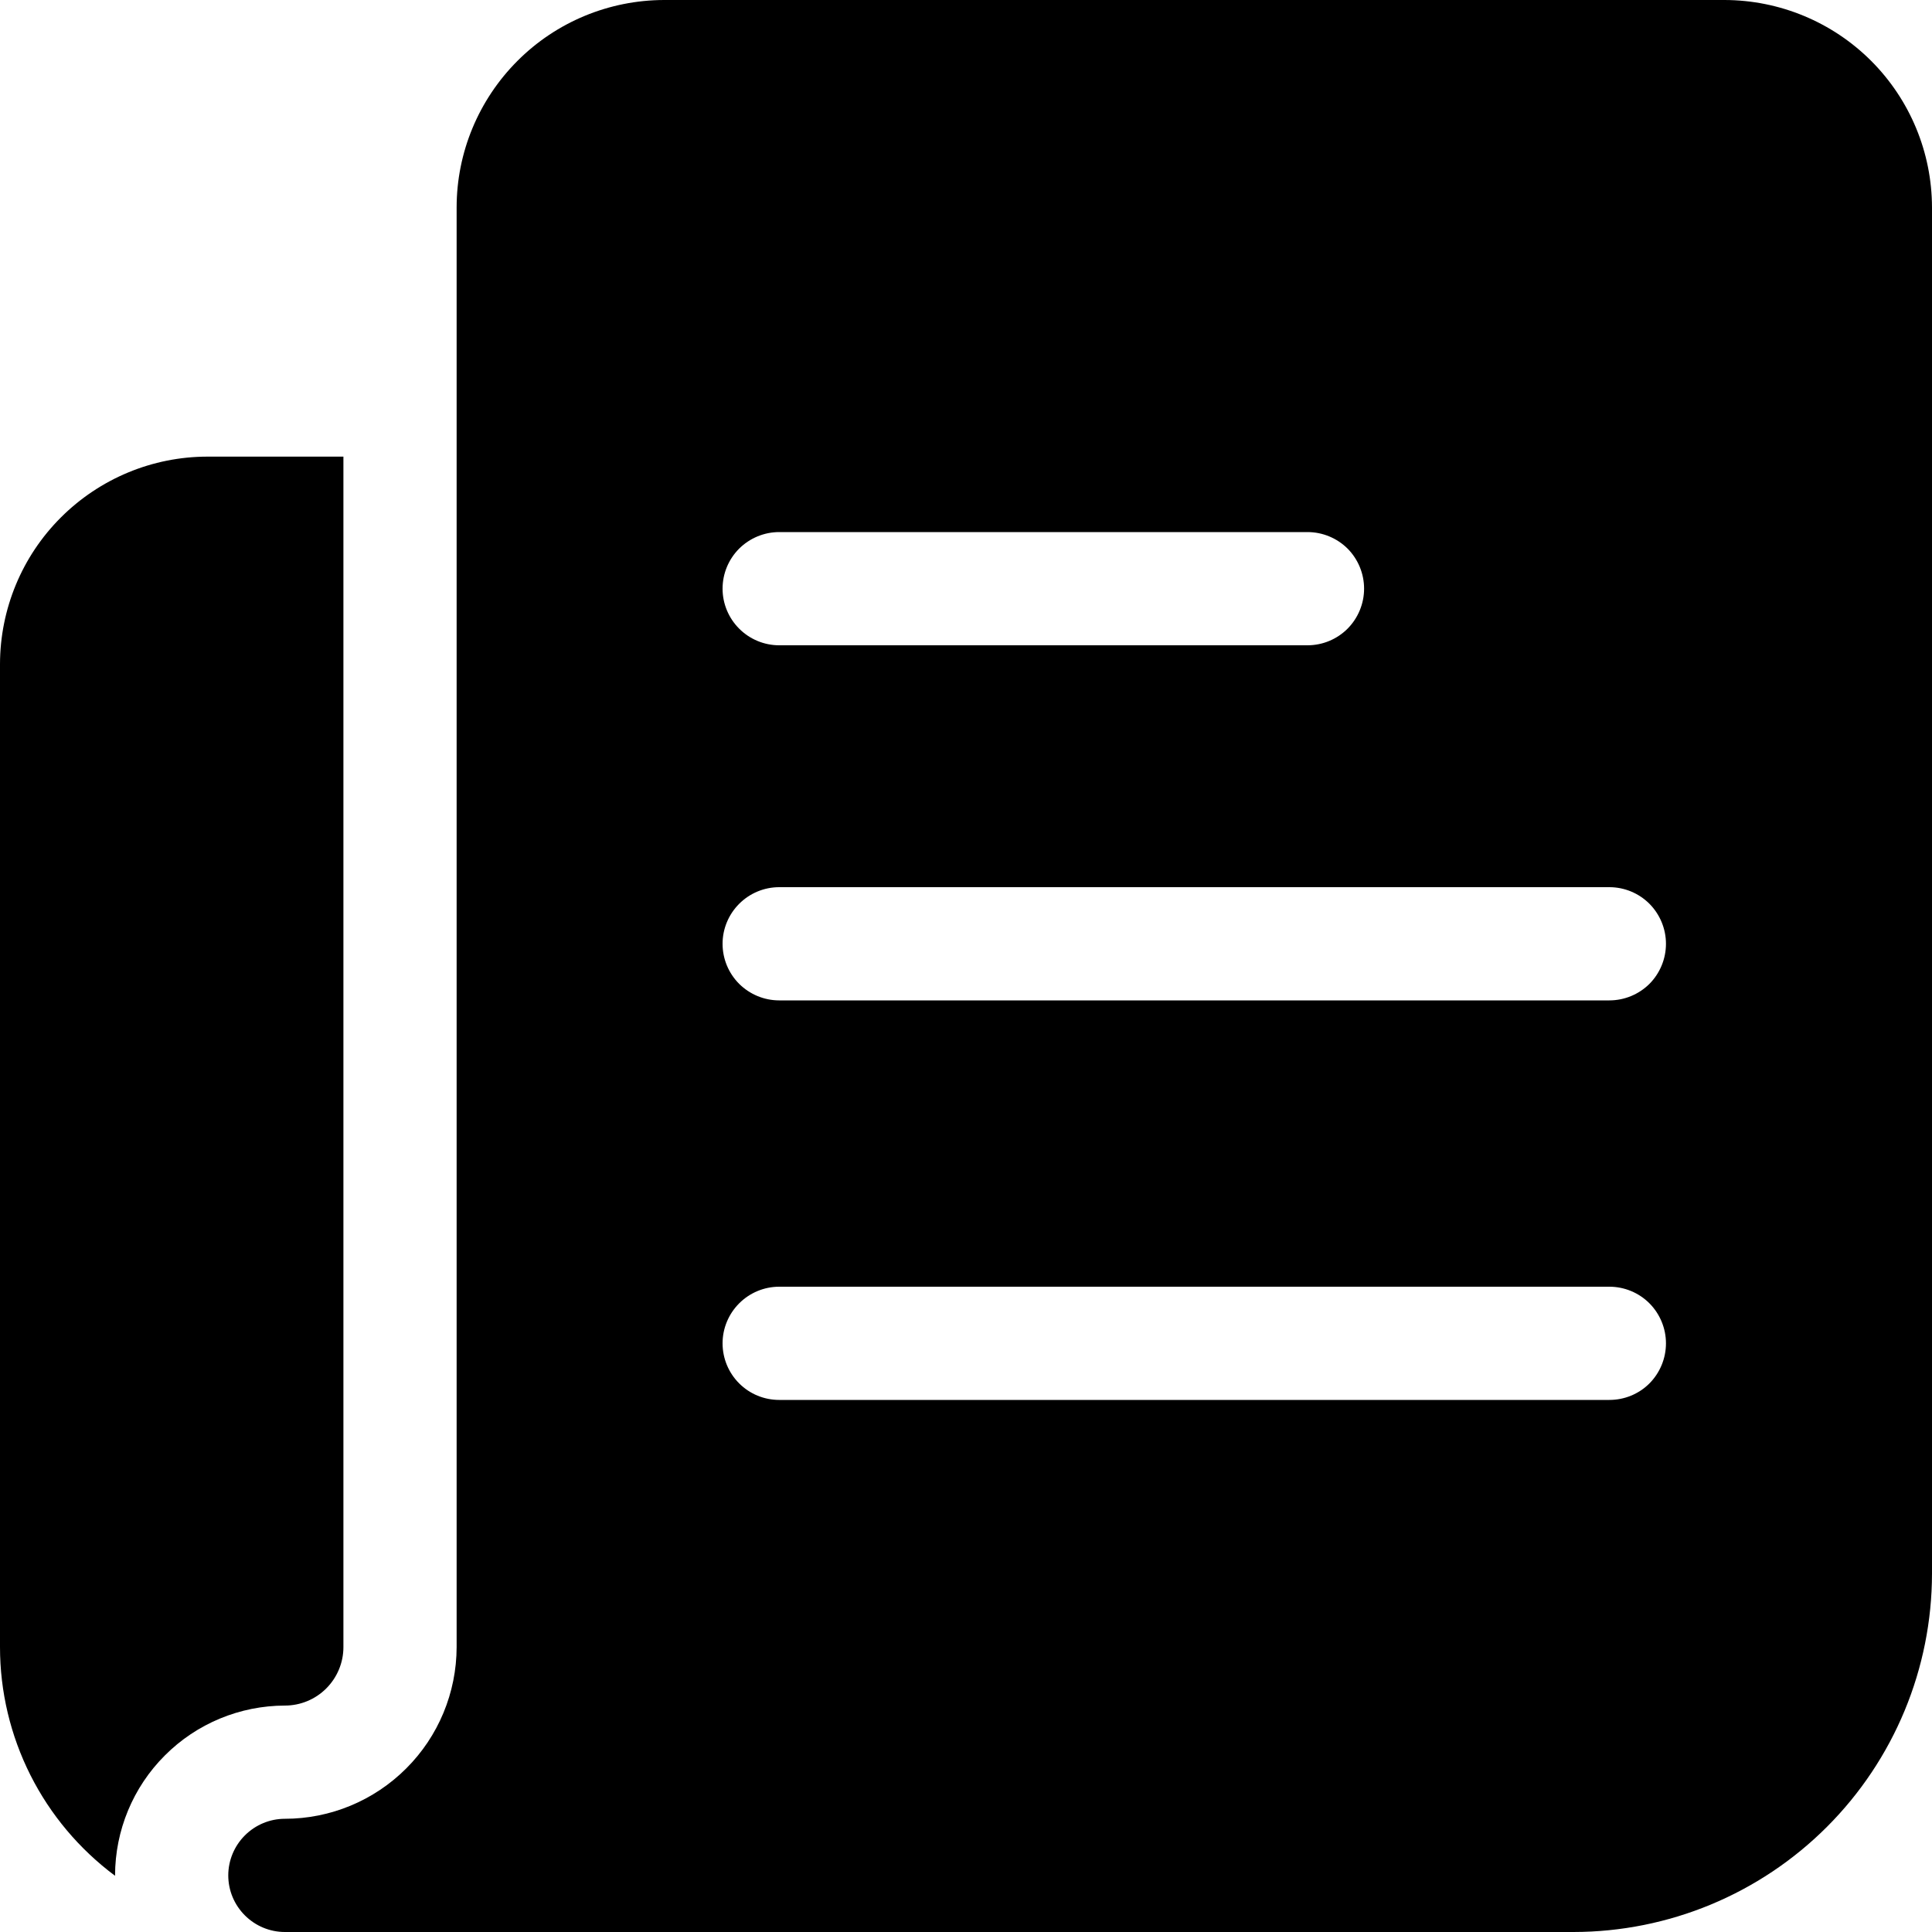
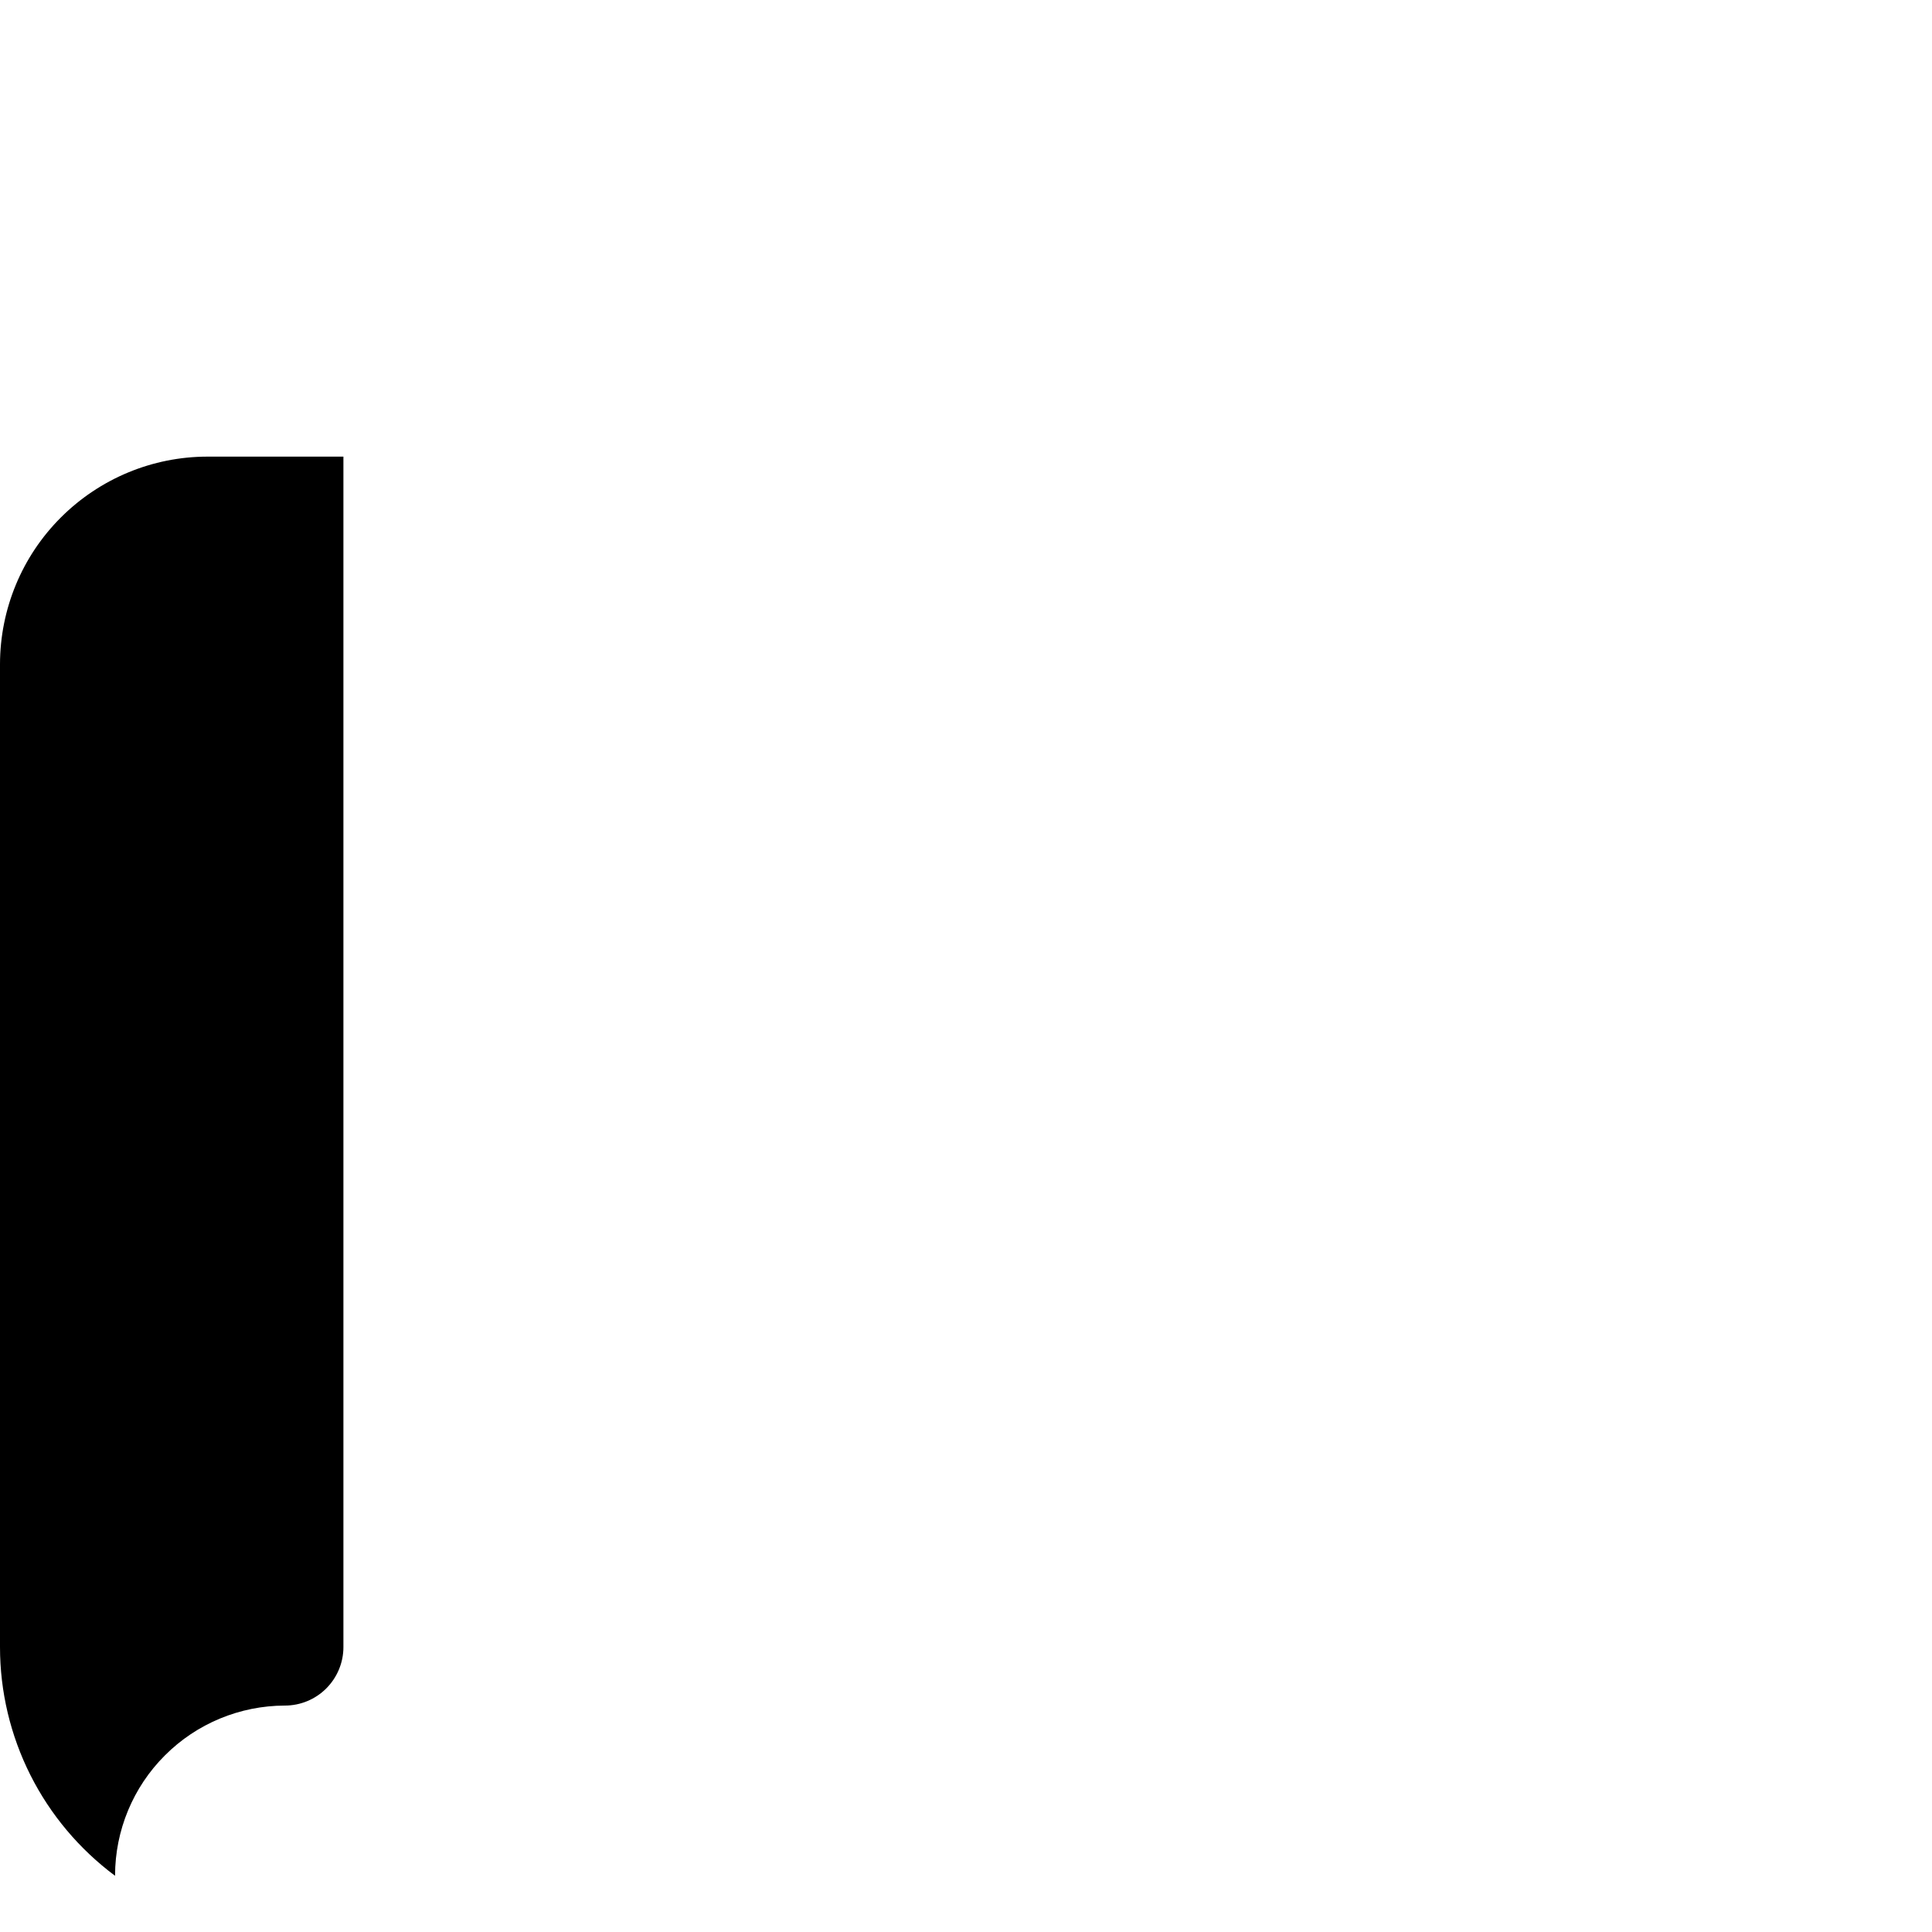
<svg xmlns="http://www.w3.org/2000/svg" width="20" height="20" viewBox="0 0 20 20" fill="none">
  <g clip-path="url(#clip0_821_1912)">
    <path d="M2.949 17.656C3.11 17.656 3.264 17.592 3.377 17.479C3.491 17.365 3.555 17.211 3.555 17.051V4.727H2.148C1.579 4.727 1.033 4.954 0.63 5.357C0.227 5.759 0.001 6.305 0 6.875V17.051C5.29356e-05 17.511 0.108 17.965 0.315 18.376C0.522 18.787 0.822 19.143 1.191 19.418V19.414C1.192 18.948 1.377 18.501 1.707 18.172C2.036 17.842 2.483 17.657 2.949 17.656Z" fill="black" />
-     <path d="M17.852 0H6.875C6.305 0.001 5.759 0.227 5.357 0.63C4.954 1.033 4.727 1.579 4.727 2.148V17.051C4.726 17.522 4.539 17.974 4.205 18.307C3.872 18.64 3.42 18.828 2.949 18.828C2.794 18.828 2.645 18.89 2.535 19C2.425 19.11 2.363 19.259 2.363 19.414C2.363 19.57 2.425 19.718 2.535 19.828C2.645 19.938 2.794 20 2.949 20H16.289C17.273 19.999 18.216 19.608 18.912 18.912C19.608 18.216 19.999 17.273 20 16.289V2.148C19.999 1.579 19.773 1.033 19.37 0.63C18.967 0.227 18.421 0.001 17.852 0ZM8.066 5.508H13.535C13.691 5.508 13.84 5.57 13.95 5.679C14.059 5.789 14.121 5.938 14.121 6.094C14.121 6.249 14.059 6.398 13.95 6.508C13.84 6.618 13.691 6.68 13.535 6.68H8.066C7.911 6.68 7.762 6.618 7.652 6.508C7.542 6.398 7.48 6.249 7.48 6.094C7.48 5.938 7.542 5.789 7.652 5.679C7.762 5.57 7.911 5.508 8.066 5.508ZM16.66 14.492H8.066C7.911 14.492 7.762 14.431 7.652 14.321C7.542 14.211 7.48 14.062 7.48 13.906C7.48 13.751 7.542 13.602 7.652 13.492C7.762 13.382 7.911 13.32 8.066 13.32H16.66C16.816 13.32 16.965 13.382 17.075 13.492C17.184 13.602 17.246 13.751 17.246 13.906C17.246 14.062 17.184 14.211 17.075 14.321C16.965 14.431 16.816 14.492 16.66 14.492ZM16.66 10.356H8.066C7.911 10.356 7.762 10.294 7.652 10.185C7.542 10.075 7.48 9.926 7.48 9.77C7.48 9.615 7.542 9.466 7.652 9.356C7.762 9.246 7.911 9.184 8.066 9.184H16.66C16.816 9.184 16.965 9.246 17.075 9.356C17.184 9.466 17.246 9.615 17.246 9.77C17.246 9.926 17.184 10.075 17.075 10.185C16.965 10.294 16.816 10.356 16.66 10.356Z" fill="black" />
  </g>
  <defs>
    <clipPath id="clip0_821_1912">
      <rect width="20" height="20" fill="white" />
    </clipPath>
  </defs>
</svg>